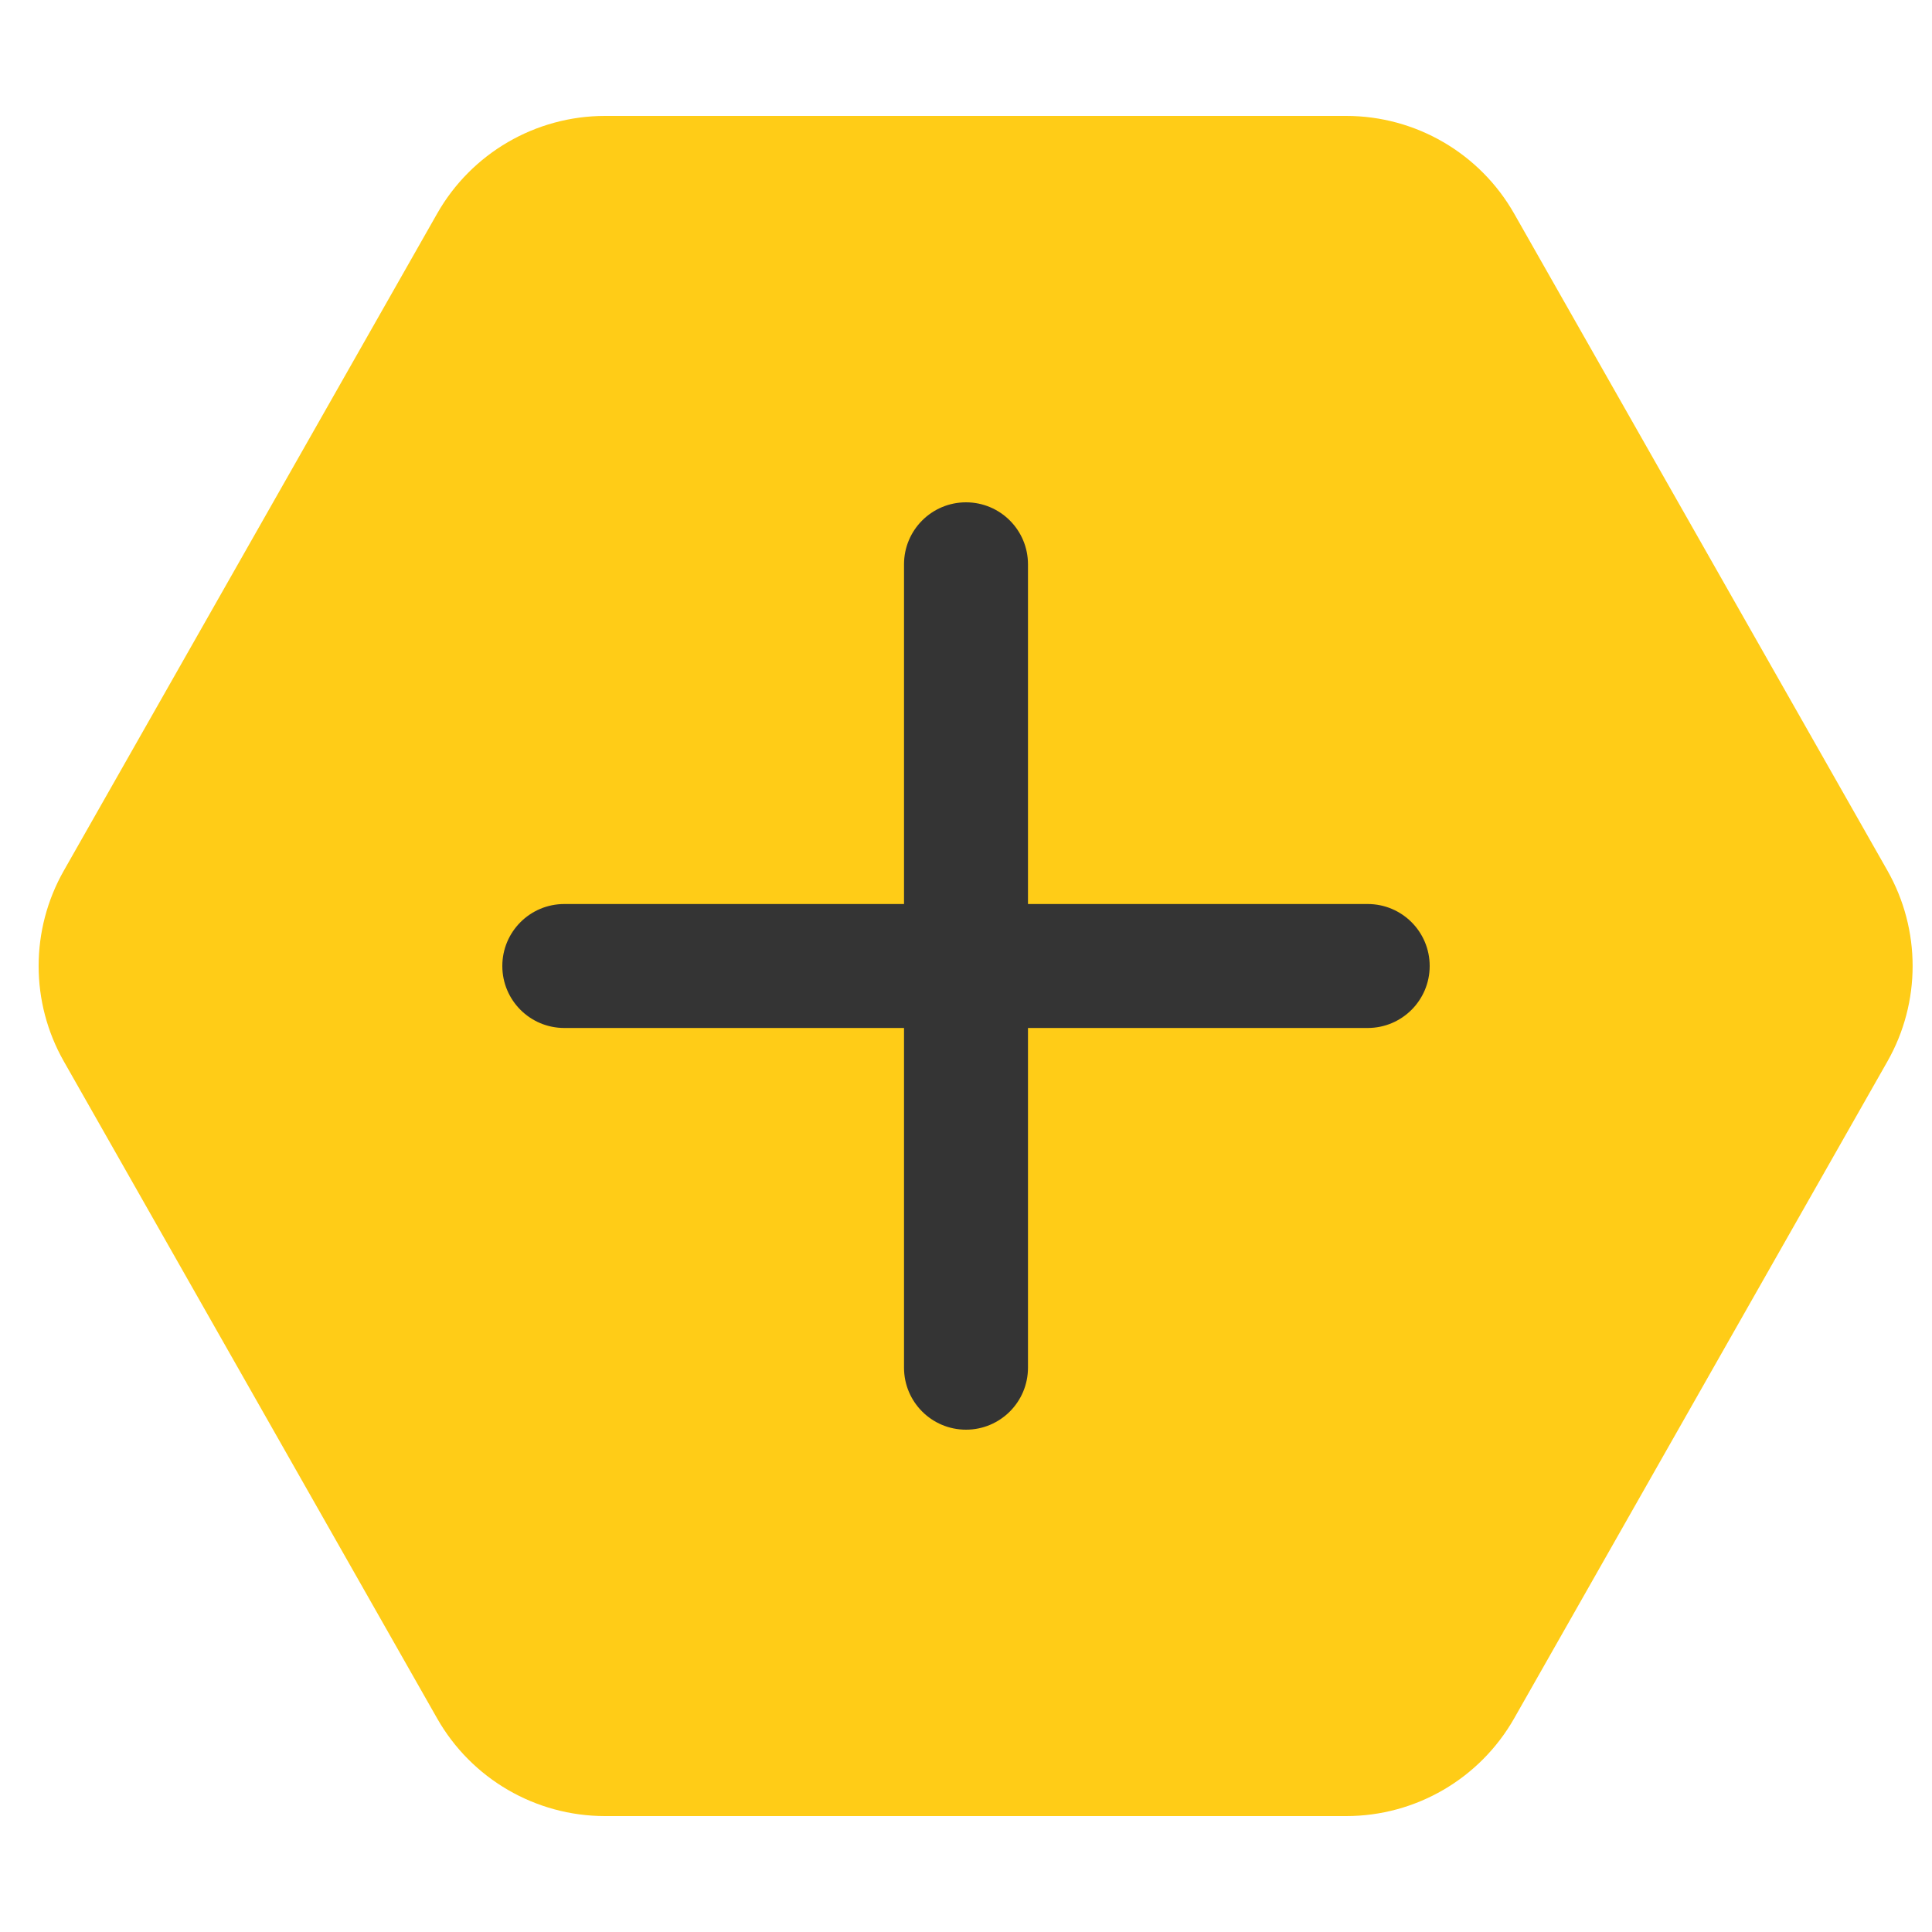
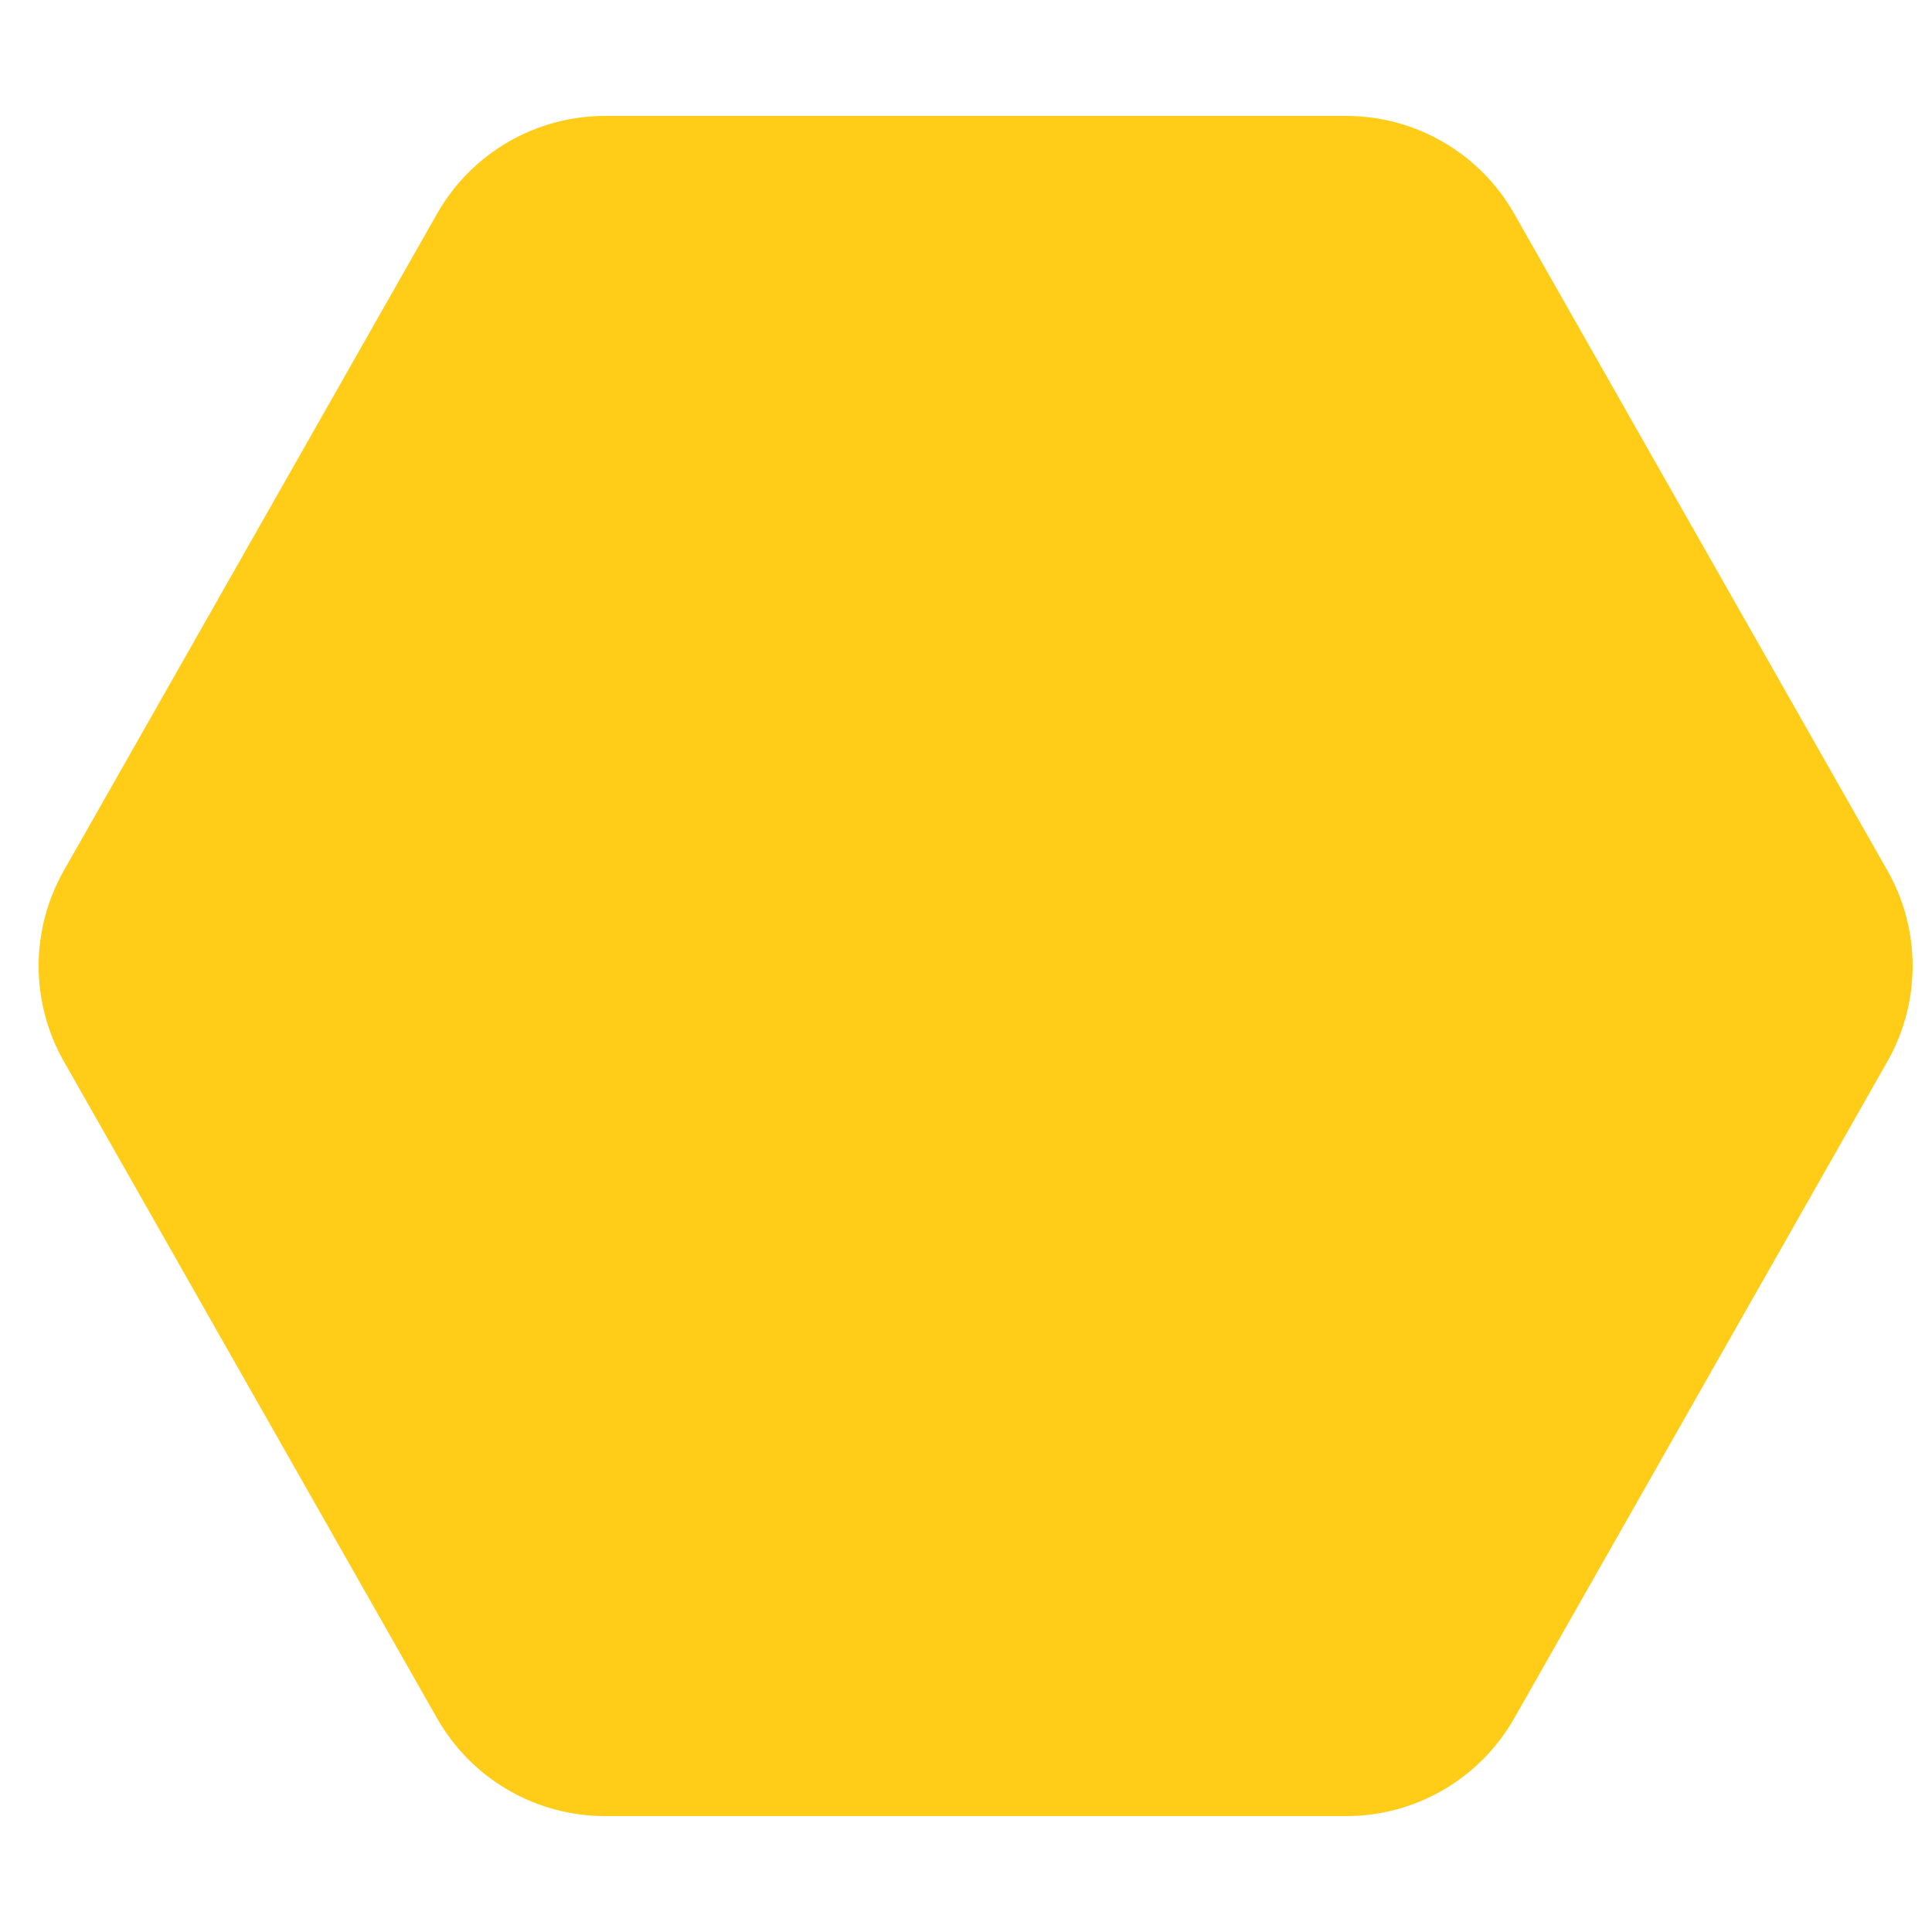
<svg xmlns="http://www.w3.org/2000/svg" width="50" height="50" viewBox="0 0 50 50" fill="none">
  <path d="M48.846 22.53C49.716 24.062 49.716 25.938 48.846 27.47L39.187 44.47C38.298 46.034 36.638 47 34.84 47H15.659C13.86 47 12.2 46.034 11.312 44.47L1.653 27.47C0.782 25.938 0.782 24.062 1.653 22.53L11.312 5.53C12.2 3.966 13.86 3 15.659 3L34.84 3C36.638 3 38.298 3.966 39.187 5.53L48.846 22.53Z" fill="#FFCC17" />
-   <path fill-rule="evenodd" clip-rule="evenodd" d="M25 13C25.886 13 26.604 13.718 26.604 14.604V23.396H35.396C36.282 23.396 37 24.114 37 25C37 25.886 36.282 26.604 35.396 26.604H26.604V35.396C26.604 36.282 25.886 37 25 37C24.114 37 23.396 36.282 23.396 35.396V26.604H14.604C13.718 26.604 13 25.886 13 25C13 24.114 13.718 23.396 14.604 23.396H23.396V14.604C23.396 13.718 24.114 13 25 13Z" fill="#343434" />
</svg>